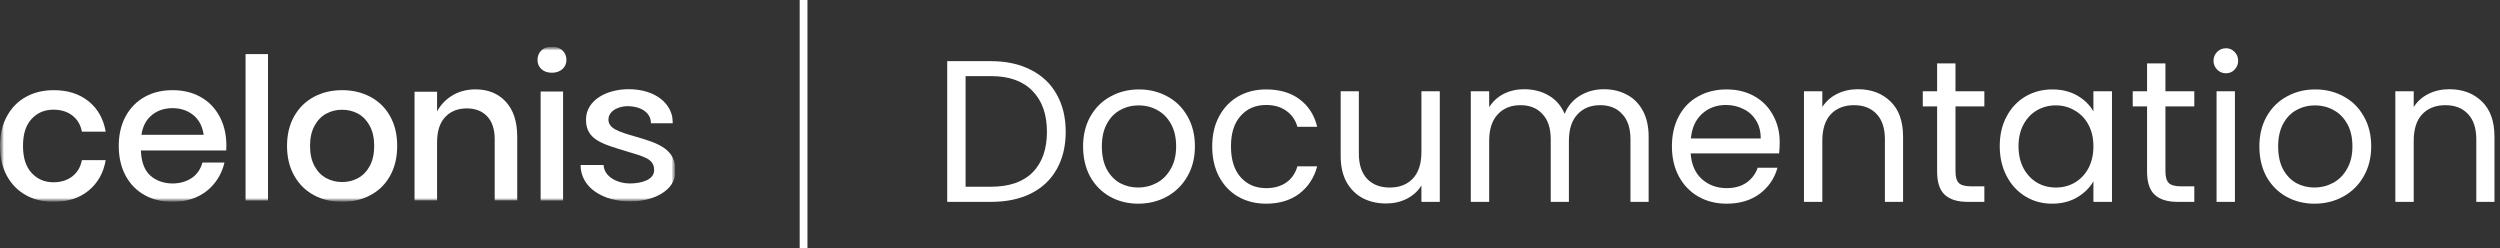
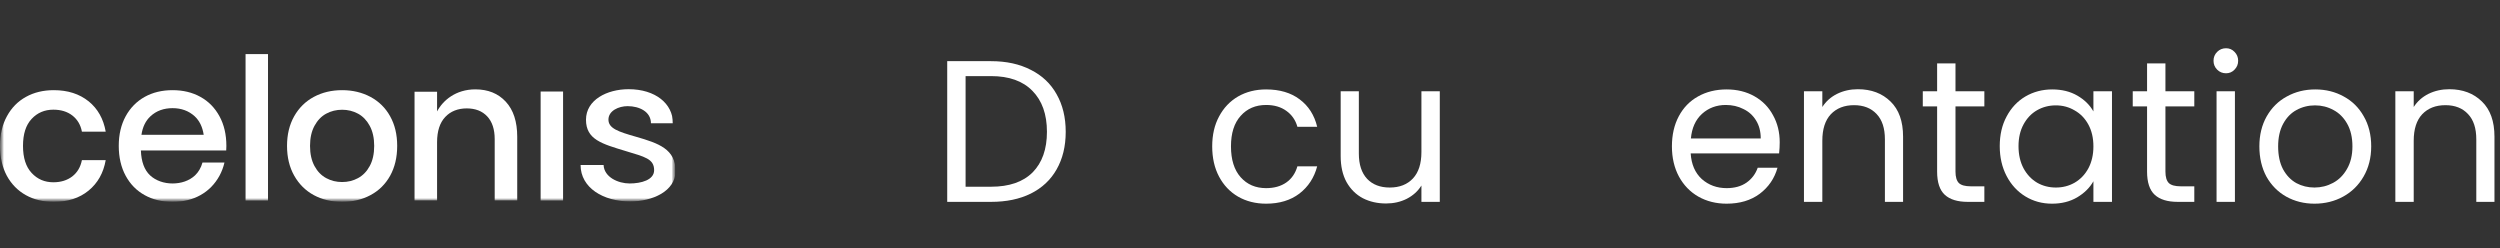
<svg xmlns="http://www.w3.org/2000/svg" width="322" height="32" viewBox="0 0 322 32" fill="none">
  <rect x="0" y="0" width="322" height="32" fill="#333333" stroke="none" />
  <path d="M315.463 11.492C317.197 11.492 318.601 12.021 319.675 13.078C320.75 14.118 321.287 15.626 321.287 17.602V26H318.947V17.94C318.947 16.519 318.592 15.435 317.881 14.69C317.171 13.927 316.2 13.546 314.969 13.546C313.721 13.546 312.725 13.936 311.979 14.716C311.251 15.496 310.887 16.631 310.887 18.122V26H308.521V11.752H310.887V13.78C311.355 13.052 311.988 12.489 312.785 12.09C313.6 11.691 314.493 11.492 315.463 11.492Z" fill="white" />
  <path d="M298.105 26.234C296.77 26.234 295.557 25.931 294.465 25.324C293.39 24.717 292.541 23.859 291.917 22.75C291.31 21.623 291.007 20.323 291.007 18.85C291.007 17.394 291.319 16.111 291.943 15.002C292.584 13.875 293.451 13.017 294.543 12.428C295.635 11.821 296.857 11.518 298.209 11.518C299.561 11.518 300.783 11.821 301.875 12.428C302.967 13.017 303.825 13.867 304.449 14.976C305.09 16.085 305.411 17.377 305.411 18.85C305.411 20.323 305.081 21.623 304.423 22.75C303.781 23.859 302.906 24.717 301.797 25.324C300.687 25.931 299.457 26.234 298.105 26.234ZM298.105 24.154C298.954 24.154 299.751 23.955 300.497 23.556C301.242 23.157 301.84 22.559 302.291 21.762C302.759 20.965 302.993 19.994 302.993 18.85C302.993 17.706 302.767 16.735 302.317 15.938C301.866 15.141 301.277 14.551 300.549 14.17C299.821 13.771 299.032 13.572 298.183 13.572C297.316 13.572 296.519 13.771 295.791 14.17C295.08 14.551 294.508 15.141 294.075 15.938C293.641 16.735 293.425 17.706 293.425 18.85C293.425 20.011 293.633 20.991 294.049 21.788C294.482 22.585 295.054 23.183 295.765 23.582C296.475 23.963 297.255 24.154 298.105 24.154Z" fill="white" />
  <path d="M286.714 9.438C286.264 9.438 285.882 9.282 285.57 8.97C285.258 8.658 285.102 8.277 285.102 7.826C285.102 7.375 285.258 6.994 285.57 6.682C285.882 6.37 286.264 6.214 286.714 6.214C287.148 6.214 287.512 6.37 287.806 6.682C288.118 6.994 288.274 7.375 288.274 7.826C288.274 8.277 288.118 8.658 287.806 8.97C287.512 9.282 287.148 9.438 286.714 9.438ZM287.858 11.752V26H285.492V11.752H287.858Z" fill="white" />
  <path d="M278.908 13.702V22.1C278.908 22.793 279.055 23.287 279.35 23.582C279.644 23.859 280.156 23.998 280.884 23.998H282.626V26H280.494C279.176 26 278.188 25.697 277.53 25.09C276.871 24.483 276.542 23.487 276.542 22.1V13.702H274.696V11.752H276.542V8.164H278.908V11.752H282.626V13.702H278.908Z" fill="white" />
  <path d="M257.567 18.824C257.567 17.368 257.862 16.094 258.451 15.002C259.04 13.893 259.846 13.035 260.869 12.428C261.909 11.821 263.062 11.518 264.327 11.518C265.575 11.518 266.658 11.787 267.577 12.324C268.496 12.861 269.18 13.537 269.631 14.352V11.752H272.023V26H269.631V23.348C269.163 24.18 268.461 24.873 267.525 25.428C266.606 25.965 265.532 26.234 264.301 26.234C263.036 26.234 261.892 25.922 260.869 25.298C259.846 24.674 259.04 23.799 258.451 22.672C257.862 21.545 257.567 20.263 257.567 18.824ZM269.631 18.85C269.631 17.775 269.414 16.839 268.981 16.042C268.548 15.245 267.958 14.638 267.213 14.222C266.485 13.789 265.679 13.572 264.795 13.572C263.911 13.572 263.105 13.78 262.377 14.196C261.649 14.612 261.068 15.219 260.635 16.016C260.202 16.813 259.985 17.749 259.985 18.824C259.985 19.916 260.202 20.869 260.635 21.684C261.068 22.481 261.649 23.097 262.377 23.53C263.105 23.946 263.911 24.154 264.795 24.154C265.679 24.154 266.485 23.946 267.213 23.53C267.958 23.097 268.548 22.481 268.981 21.684C269.414 20.869 269.631 19.925 269.631 18.85Z" fill="white" />
  <path d="M251.867 13.702V22.1C251.867 22.793 252.014 23.287 252.309 23.582C252.603 23.859 253.115 23.998 253.843 23.998H255.585V26H253.453C252.135 26 251.147 25.697 250.489 25.09C249.83 24.483 249.501 23.487 249.501 22.1V13.702H247.655V11.752H249.501V8.164H251.867V11.752H255.585V13.702H251.867Z" fill="white" />
  <path d="M239.292 11.492C241.025 11.492 242.429 12.021 243.504 13.078C244.578 14.118 245.116 15.626 245.116 17.602V26H242.776V17.94C242.776 16.519 242.42 15.435 241.71 14.69C240.999 13.927 240.028 13.546 238.798 13.546C237.55 13.546 236.553 13.936 235.808 14.716C235.08 15.496 234.716 16.631 234.716 18.122V26H232.35V11.752H234.716V13.78C235.184 13.052 235.816 12.489 236.614 12.09C237.428 11.691 238.321 11.492 239.292 11.492Z" fill="white" />
  <path d="M229.227 18.33C229.227 18.781 229.201 19.257 229.149 19.76H217.761C217.847 21.164 218.324 22.265 219.191 23.062C220.075 23.842 221.141 24.232 222.389 24.232C223.411 24.232 224.261 23.998 224.937 23.53C225.63 23.045 226.115 22.403 226.393 21.606H228.941C228.559 22.975 227.797 24.093 226.653 24.96C225.509 25.809 224.087 26.234 222.389 26.234C221.037 26.234 219.823 25.931 218.749 25.324C217.691 24.717 216.859 23.859 216.253 22.75C215.646 21.623 215.343 20.323 215.343 18.85C215.343 17.377 215.637 16.085 216.227 14.976C216.816 13.867 217.639 13.017 218.697 12.428C219.771 11.821 221.002 11.518 222.389 11.518C223.741 11.518 224.937 11.813 225.977 12.402C227.017 12.991 227.814 13.806 228.369 14.846C228.941 15.869 229.227 17.03 229.227 18.33ZM226.783 17.836C226.783 16.935 226.583 16.163 226.185 15.522C225.786 14.863 225.24 14.369 224.547 14.04C223.871 13.693 223.117 13.52 222.285 13.52C221.089 13.52 220.066 13.901 219.217 14.664C218.385 15.427 217.908 16.484 217.787 17.836H226.783Z" fill="white" />
-   <path d="M206.573 11.492C207.683 11.492 208.671 11.726 209.537 12.194C210.404 12.645 211.089 13.329 211.591 14.248C212.094 15.167 212.345 16.285 212.345 17.602V26H210.005V17.94C210.005 16.519 209.65 15.435 208.939 14.69C208.246 13.927 207.301 13.546 206.105 13.546C204.875 13.546 203.895 13.945 203.167 14.742C202.439 15.522 202.075 16.657 202.075 18.148V26H199.735V17.94C199.735 16.519 199.38 15.435 198.669 14.69C197.976 13.927 197.031 13.546 195.835 13.546C194.605 13.546 193.625 13.945 192.897 14.742C192.169 15.522 191.805 16.657 191.805 18.148V26H189.439V11.752H191.805V13.806C192.273 13.061 192.897 12.489 193.677 12.09C194.475 11.691 195.35 11.492 196.303 11.492C197.499 11.492 198.557 11.761 199.475 12.298C200.394 12.835 201.079 13.624 201.529 14.664C201.928 13.659 202.587 12.879 203.505 12.324C204.424 11.769 205.447 11.492 206.573 11.492Z" fill="white" />
  <path d="M185.445 11.752V26H183.079V23.894C182.628 24.622 181.995 25.194 181.181 25.61C180.383 26.009 179.499 26.208 178.529 26.208C177.419 26.208 176.423 25.983 175.539 25.532C174.655 25.064 173.953 24.371 173.433 23.452C172.93 22.533 172.679 21.415 172.679 20.098V11.752H175.019V19.786C175.019 21.19 175.374 22.273 176.085 23.036C176.795 23.781 177.766 24.154 178.997 24.154C180.262 24.154 181.259 23.764 181.987 22.984C182.715 22.204 183.079 21.069 183.079 19.578V11.752H185.445Z" fill="white" />
  <path d="M156.132 18.85C156.132 17.377 156.426 16.094 157.016 15.002C157.605 13.893 158.42 13.035 159.46 12.428C160.517 11.821 161.722 11.518 163.074 11.518C164.824 11.518 166.263 11.943 167.39 12.792C168.534 13.641 169.288 14.82 169.652 16.328H167.104C166.861 15.461 166.384 14.777 165.674 14.274C164.98 13.771 164.114 13.52 163.074 13.52C161.722 13.52 160.63 13.988 159.798 14.924C158.966 15.843 158.55 17.151 158.55 18.85C158.55 20.566 158.966 21.892 159.798 22.828C160.63 23.764 161.722 24.232 163.074 24.232C164.114 24.232 164.98 23.989 165.674 23.504C166.367 23.019 166.844 22.325 167.104 21.424H169.652C169.27 22.88 168.508 24.05 167.364 24.934C166.22 25.801 164.79 26.234 163.074 26.234C161.722 26.234 160.517 25.931 159.46 25.324C158.42 24.717 157.605 23.859 157.016 22.75C156.426 21.641 156.132 20.341 156.132 18.85Z" fill="white" />
-   <path d="M146.599 26.234C145.264 26.234 144.051 25.931 142.959 25.324C141.884 24.717 141.035 23.859 140.411 22.75C139.804 21.623 139.501 20.323 139.501 18.85C139.501 17.394 139.813 16.111 140.437 15.002C141.078 13.875 141.945 13.017 143.037 12.428C144.129 11.821 145.351 11.518 146.703 11.518C148.055 11.518 149.277 11.821 150.369 12.428C151.461 13.017 152.319 13.867 152.943 14.976C153.584 16.085 153.905 17.377 153.905 18.85C153.905 20.323 153.575 21.623 152.917 22.75C152.275 23.859 151.4 24.717 150.291 25.324C149.181 25.931 147.951 26.234 146.599 26.234ZM146.599 24.154C147.448 24.154 148.245 23.955 148.991 23.556C149.736 23.157 150.334 22.559 150.785 21.762C151.253 20.965 151.487 19.994 151.487 18.85C151.487 17.706 151.261 16.735 150.811 15.938C150.36 15.141 149.771 14.551 149.043 14.17C148.315 13.771 147.526 13.572 146.677 13.572C145.81 13.572 145.013 13.771 144.285 14.17C143.574 14.551 143.002 15.141 142.569 15.938C142.135 16.735 141.919 17.706 141.919 18.85C141.919 20.011 142.127 20.991 142.543 21.788C142.976 22.585 143.548 23.183 144.259 23.582C144.969 23.963 145.749 24.154 146.599 24.154Z" fill="white" />
  <path d="M127.644 7.878C129.62 7.878 131.327 8.251 132.766 8.996C134.222 9.724 135.331 10.773 136.094 12.142C136.874 13.511 137.264 15.123 137.264 16.978C137.264 18.833 136.874 20.445 136.094 21.814C135.331 23.166 134.222 24.206 132.766 24.934C131.327 25.645 129.62 26 127.644 26H122.002V7.878H127.644ZM127.644 24.05C129.984 24.05 131.769 23.435 133 22.204C134.231 20.956 134.846 19.214 134.846 16.978C134.846 14.725 134.222 12.965 132.974 11.7C131.743 10.435 129.967 9.802 127.644 9.802H124.368V24.05H127.644Z" fill="white" />
-   <rect x="103" width="1" height="32" fill="white" />
  <g clip-path="url(#clip0_981_8612)">
    <mask id="mask0_981_8612" style="mask-type:luminance" maskUnits="userSpaceOnUse" x="0" y="6" width="87" height="20">
      <path d="M87 6H0V26H87V6Z" fill="white" />
    </mask>
    <g mask="url(#mask0_981_8612)">
      <mask id="mask1_981_8612" style="mask-type:luminance" maskUnits="userSpaceOnUse" x="0" y="6" width="87" height="20">
        <path d="M87 6H0V26H87V6Z" fill="white" />
      </mask>
      <g mask="url(#mask1_981_8612)">
        <path d="M11.411 13.044C12.59 14.002 13.328 15.31 13.615 16.958H10.55C10.386 16.072 9.965 15.382 9.319 14.877C8.663 14.373 7.853 14.126 6.869 14.126C5.751 14.126 4.819 14.517 4.08 15.31C3.332 16.103 2.963 17.256 2.963 18.791C2.963 20.326 3.332 21.479 4.08 22.282C4.829 23.085 5.751 23.477 6.869 23.477C7.853 23.477 8.663 23.219 9.319 22.715C9.965 22.21 10.375 21.51 10.55 20.624H13.615C13.328 22.272 12.59 23.58 11.411 24.548C10.232 25.516 8.735 26 6.92 26C5.567 26 4.367 25.712 3.332 25.135C2.296 24.558 1.476 23.724 0.882 22.643C0.297 21.551 0 20.264 0 18.791C0 17.318 0.297 16.052 0.892 14.97C1.487 13.879 2.296 13.055 3.342 12.478C4.378 11.901 5.577 11.613 6.93 11.613C8.735 11.613 10.232 12.097 11.421 13.055" fill="white" />
        <path d="M34.519 6.968H31.628V25.825H34.519V6.968Z" fill="white" />
        <path d="M50.246 14.97C49.641 13.879 48.79 13.055 47.714 12.478C46.627 11.901 45.417 11.613 44.064 11.613C42.711 11.613 41.501 11.901 40.425 12.478C39.348 13.055 38.507 13.889 37.892 14.97C37.277 16.062 36.969 17.329 36.969 18.791C36.969 20.253 37.277 21.53 37.892 22.622C38.507 23.714 39.358 24.558 40.425 25.135C41.501 25.712 42.711 26 44.064 26C45.417 26 46.637 25.712 47.714 25.135C48.8 24.558 49.641 23.724 50.246 22.643C50.851 21.551 51.158 20.274 51.158 18.791C51.158 17.308 50.851 16.052 50.246 14.97ZM47.621 21.386C47.242 22.087 46.74 22.602 46.114 22.941C45.489 23.281 44.802 23.446 44.064 23.446C43.326 23.446 42.639 23.281 42.014 22.941C41.388 22.602 40.886 22.087 40.507 21.386C40.127 20.686 39.932 19.821 39.932 18.791C39.932 17.761 40.127 16.906 40.507 16.206C40.886 15.506 41.388 14.98 42.014 14.641C42.639 14.301 43.326 14.136 44.064 14.136C44.802 14.136 45.489 14.301 46.114 14.641C46.74 14.98 47.242 15.506 47.621 16.206C48.001 16.906 48.196 17.771 48.196 18.791C48.196 19.811 48.001 20.696 47.621 21.386Z" fill="white" />
-         <path d="M69.735 6.484C70.074 6.165 70.525 6 71.078 6C71.632 6 72.093 6.165 72.432 6.484C72.78 6.803 72.954 7.215 72.954 7.71C72.954 8.204 72.78 8.606 72.432 8.904C72.083 9.213 71.632 9.368 71.078 9.368C70.525 9.368 70.074 9.213 69.735 8.904C69.397 8.595 69.233 8.204 69.233 7.71C69.233 7.215 69.397 6.814 69.735 6.484Z" fill="white" />
        <path d="M72.524 11.788H69.633V25.825H72.524V11.788Z" fill="white" />
        <path d="M29.157 18.791C29.157 17.329 28.86 16.052 28.265 14.97C27.671 13.879 26.861 13.055 25.815 12.478C24.779 11.901 23.58 11.613 22.227 11.613C20.873 11.613 19.674 11.901 18.638 12.478C17.603 13.055 16.783 13.889 16.188 14.97C15.594 16.062 15.296 17.329 15.296 18.791C15.296 20.253 15.594 21.551 16.188 22.643C16.783 23.734 17.593 24.558 18.638 25.135C19.674 25.712 20.873 26 22.227 26C23.58 26 24.779 25.712 25.815 25.135C26.85 24.558 27.671 23.724 28.265 22.643C28.552 22.117 28.767 21.551 28.911 20.933H26.081C25.887 21.623 25.559 22.169 25.118 22.591C24.369 23.291 23.324 23.631 22.227 23.631C21.13 23.631 20.084 23.281 19.335 22.591C18.587 21.891 18.198 20.82 18.146 19.378H29.137C29.147 19.182 29.157 18.987 29.157 18.791ZM18.218 17.359C18.372 16.34 18.761 15.547 19.387 14.97C20.145 14.27 21.099 13.93 22.227 13.93C23.354 13.93 24.308 14.28 25.067 14.97C25.692 15.547 26.081 16.34 26.235 17.359H18.208H18.218Z" fill="white" />
        <path d="M65.142 13.096C66.126 14.156 66.619 15.66 66.619 17.617V25.815H63.717V17.916C63.717 16.659 63.399 15.681 62.754 14.991C62.108 14.301 61.226 13.961 60.108 13.961C58.991 13.961 58.027 14.332 57.34 15.073C56.643 15.815 56.295 16.896 56.295 18.328V25.815H53.393V11.819H56.295V14.352C57.033 12.952 58.683 11.51 61.226 11.51C62.856 11.51 64.158 12.035 65.142 13.096Z" fill="white" />
        <path d="M86.662 15.876H83.842C83.842 14.393 82.356 13.672 80.838 13.672C79.68 13.672 78.368 14.27 78.368 15.403C78.368 16.535 79.618 16.958 81.894 17.607C84.867 18.461 87.01 19.213 87.01 22.025C87.01 24.64 84.016 25.948 81.166 25.948C77.701 25.948 74.779 24.187 74.779 21.252H77.742C77.814 22.818 79.618 23.631 81.095 23.631C82.571 23.631 84.252 23.188 84.252 21.922C84.252 20.449 83.032 20.202 80.603 19.46C77.558 18.533 75.476 17.988 75.476 15.423C75.476 12.859 78.193 11.489 80.961 11.489C84.427 11.489 86.672 13.364 86.672 15.856" fill="white" />
      </g>
    </g>
  </g>
  <defs>
    <clipPath id="clip0_981_8612">
      <rect width="87" height="20" fill="white" transform="translate(0 6)" />
    </clipPath>
  </defs>
</svg>